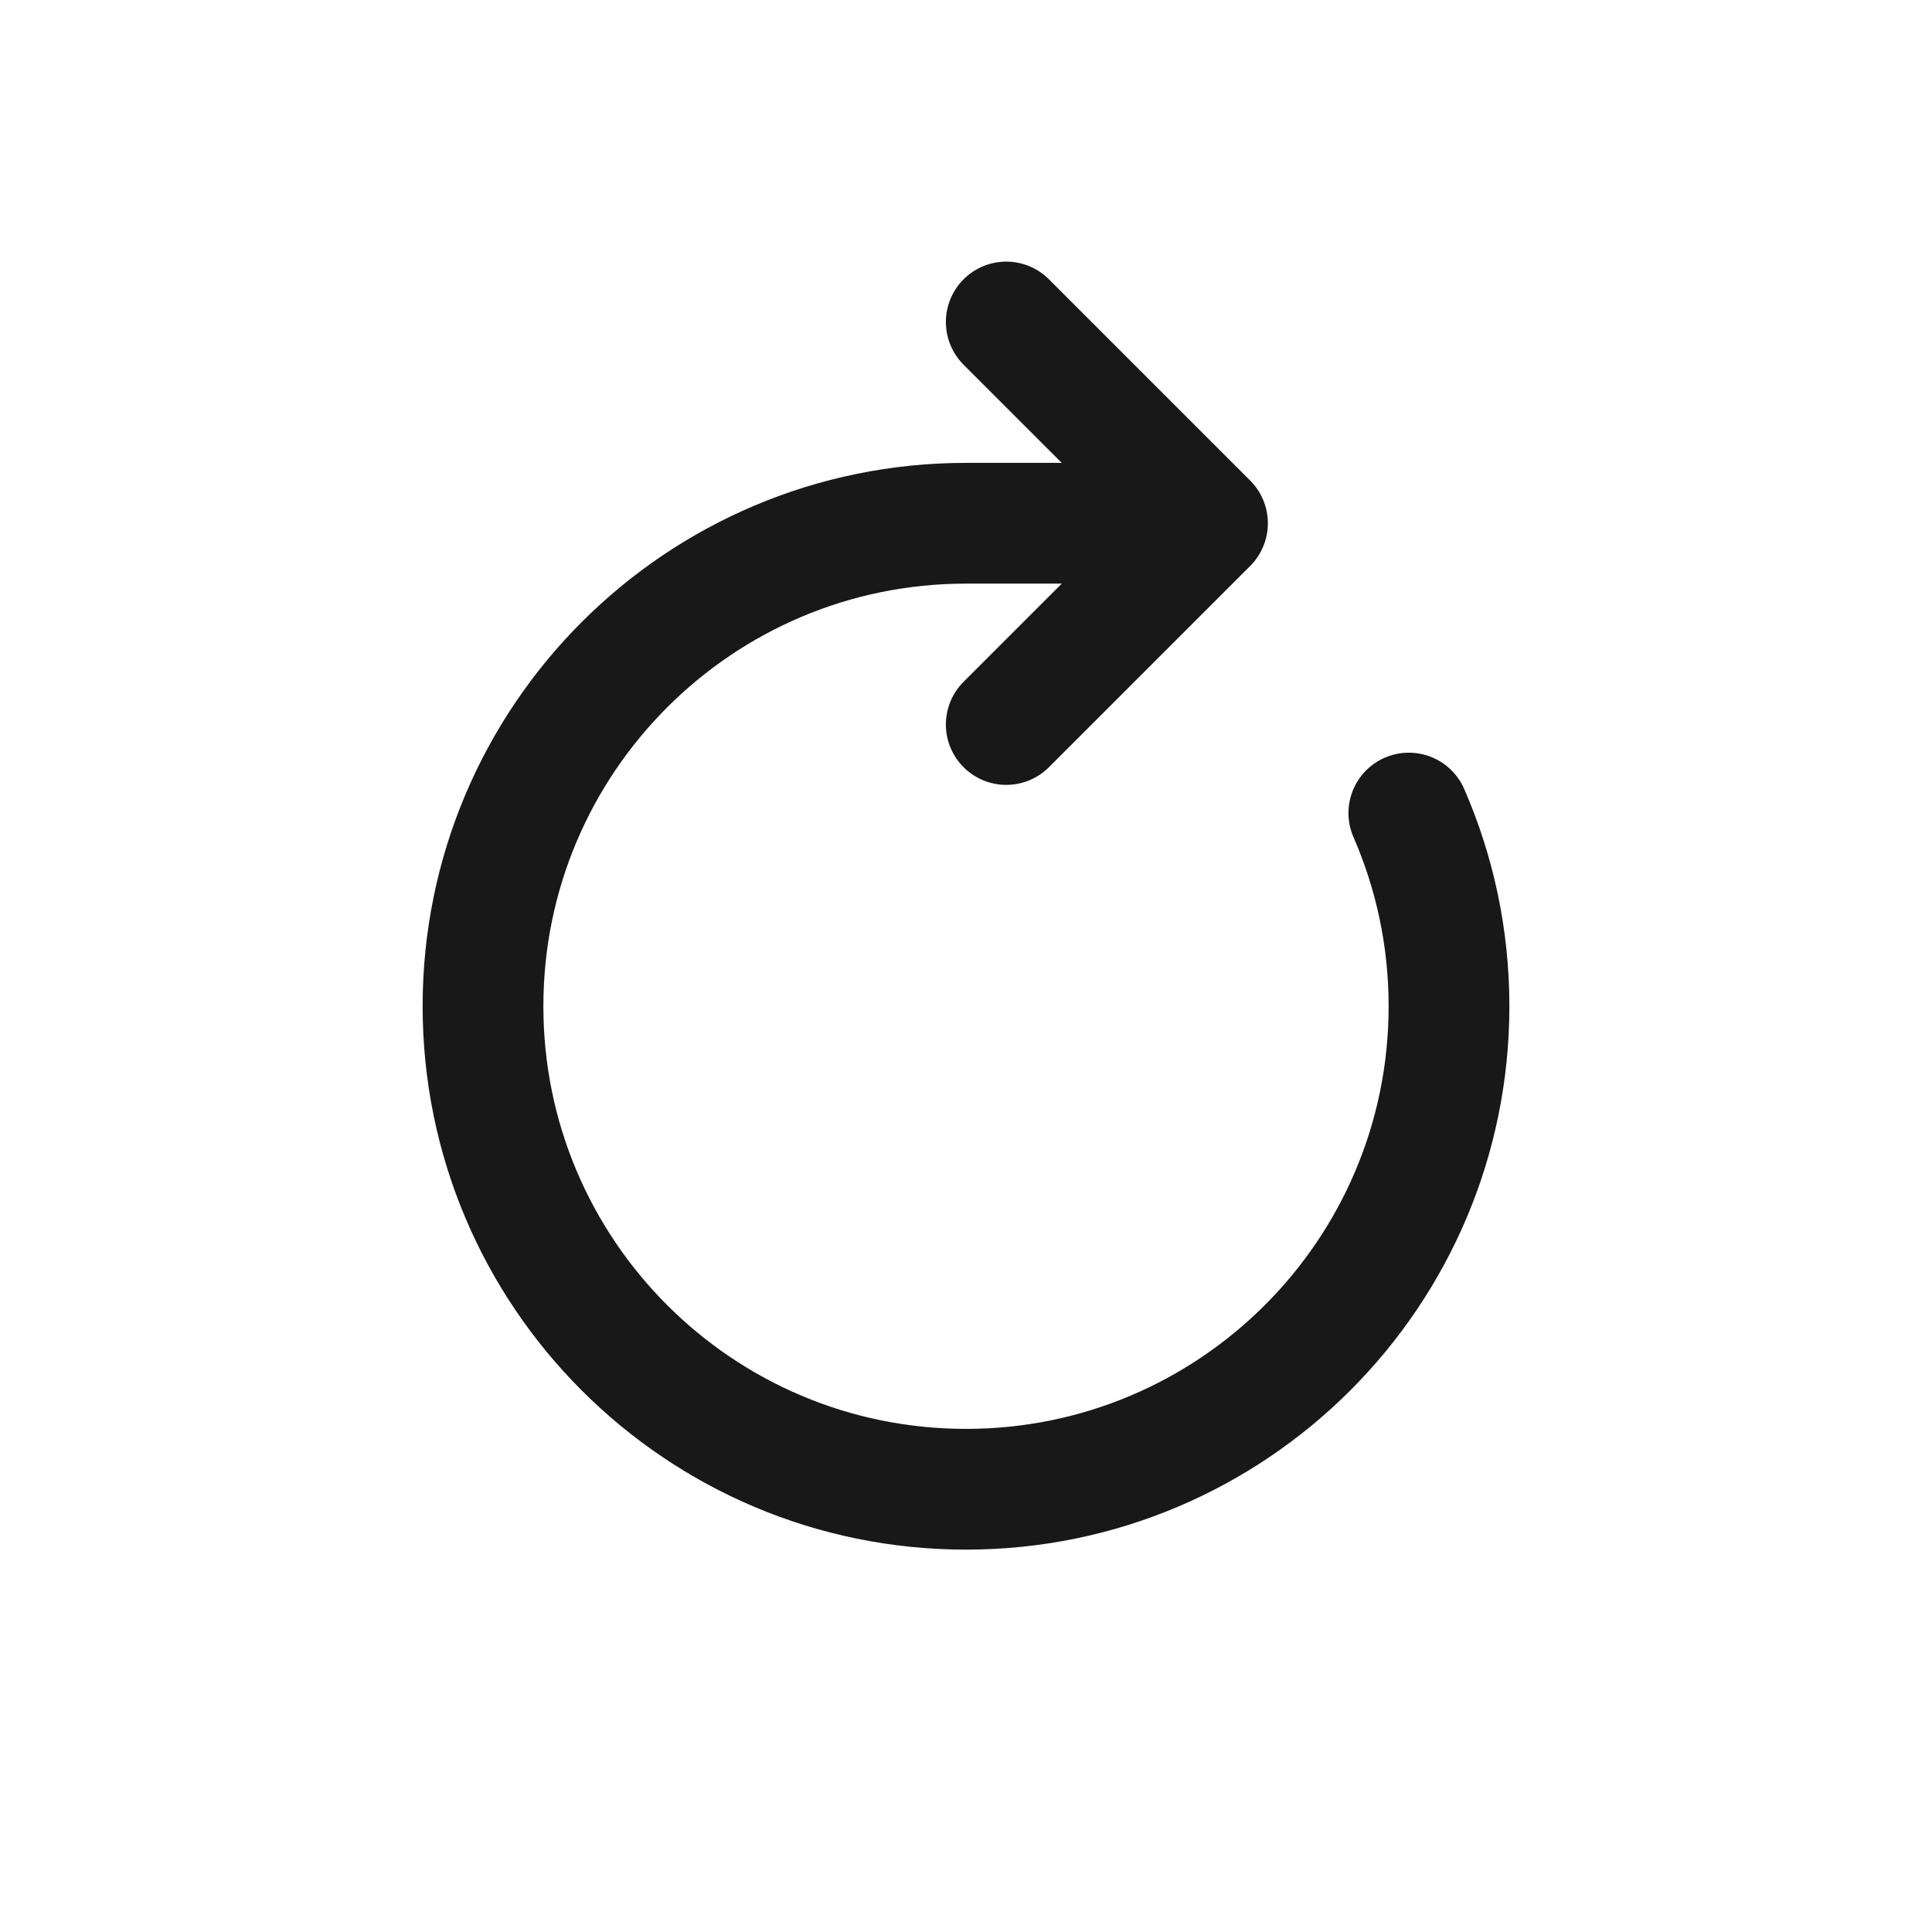
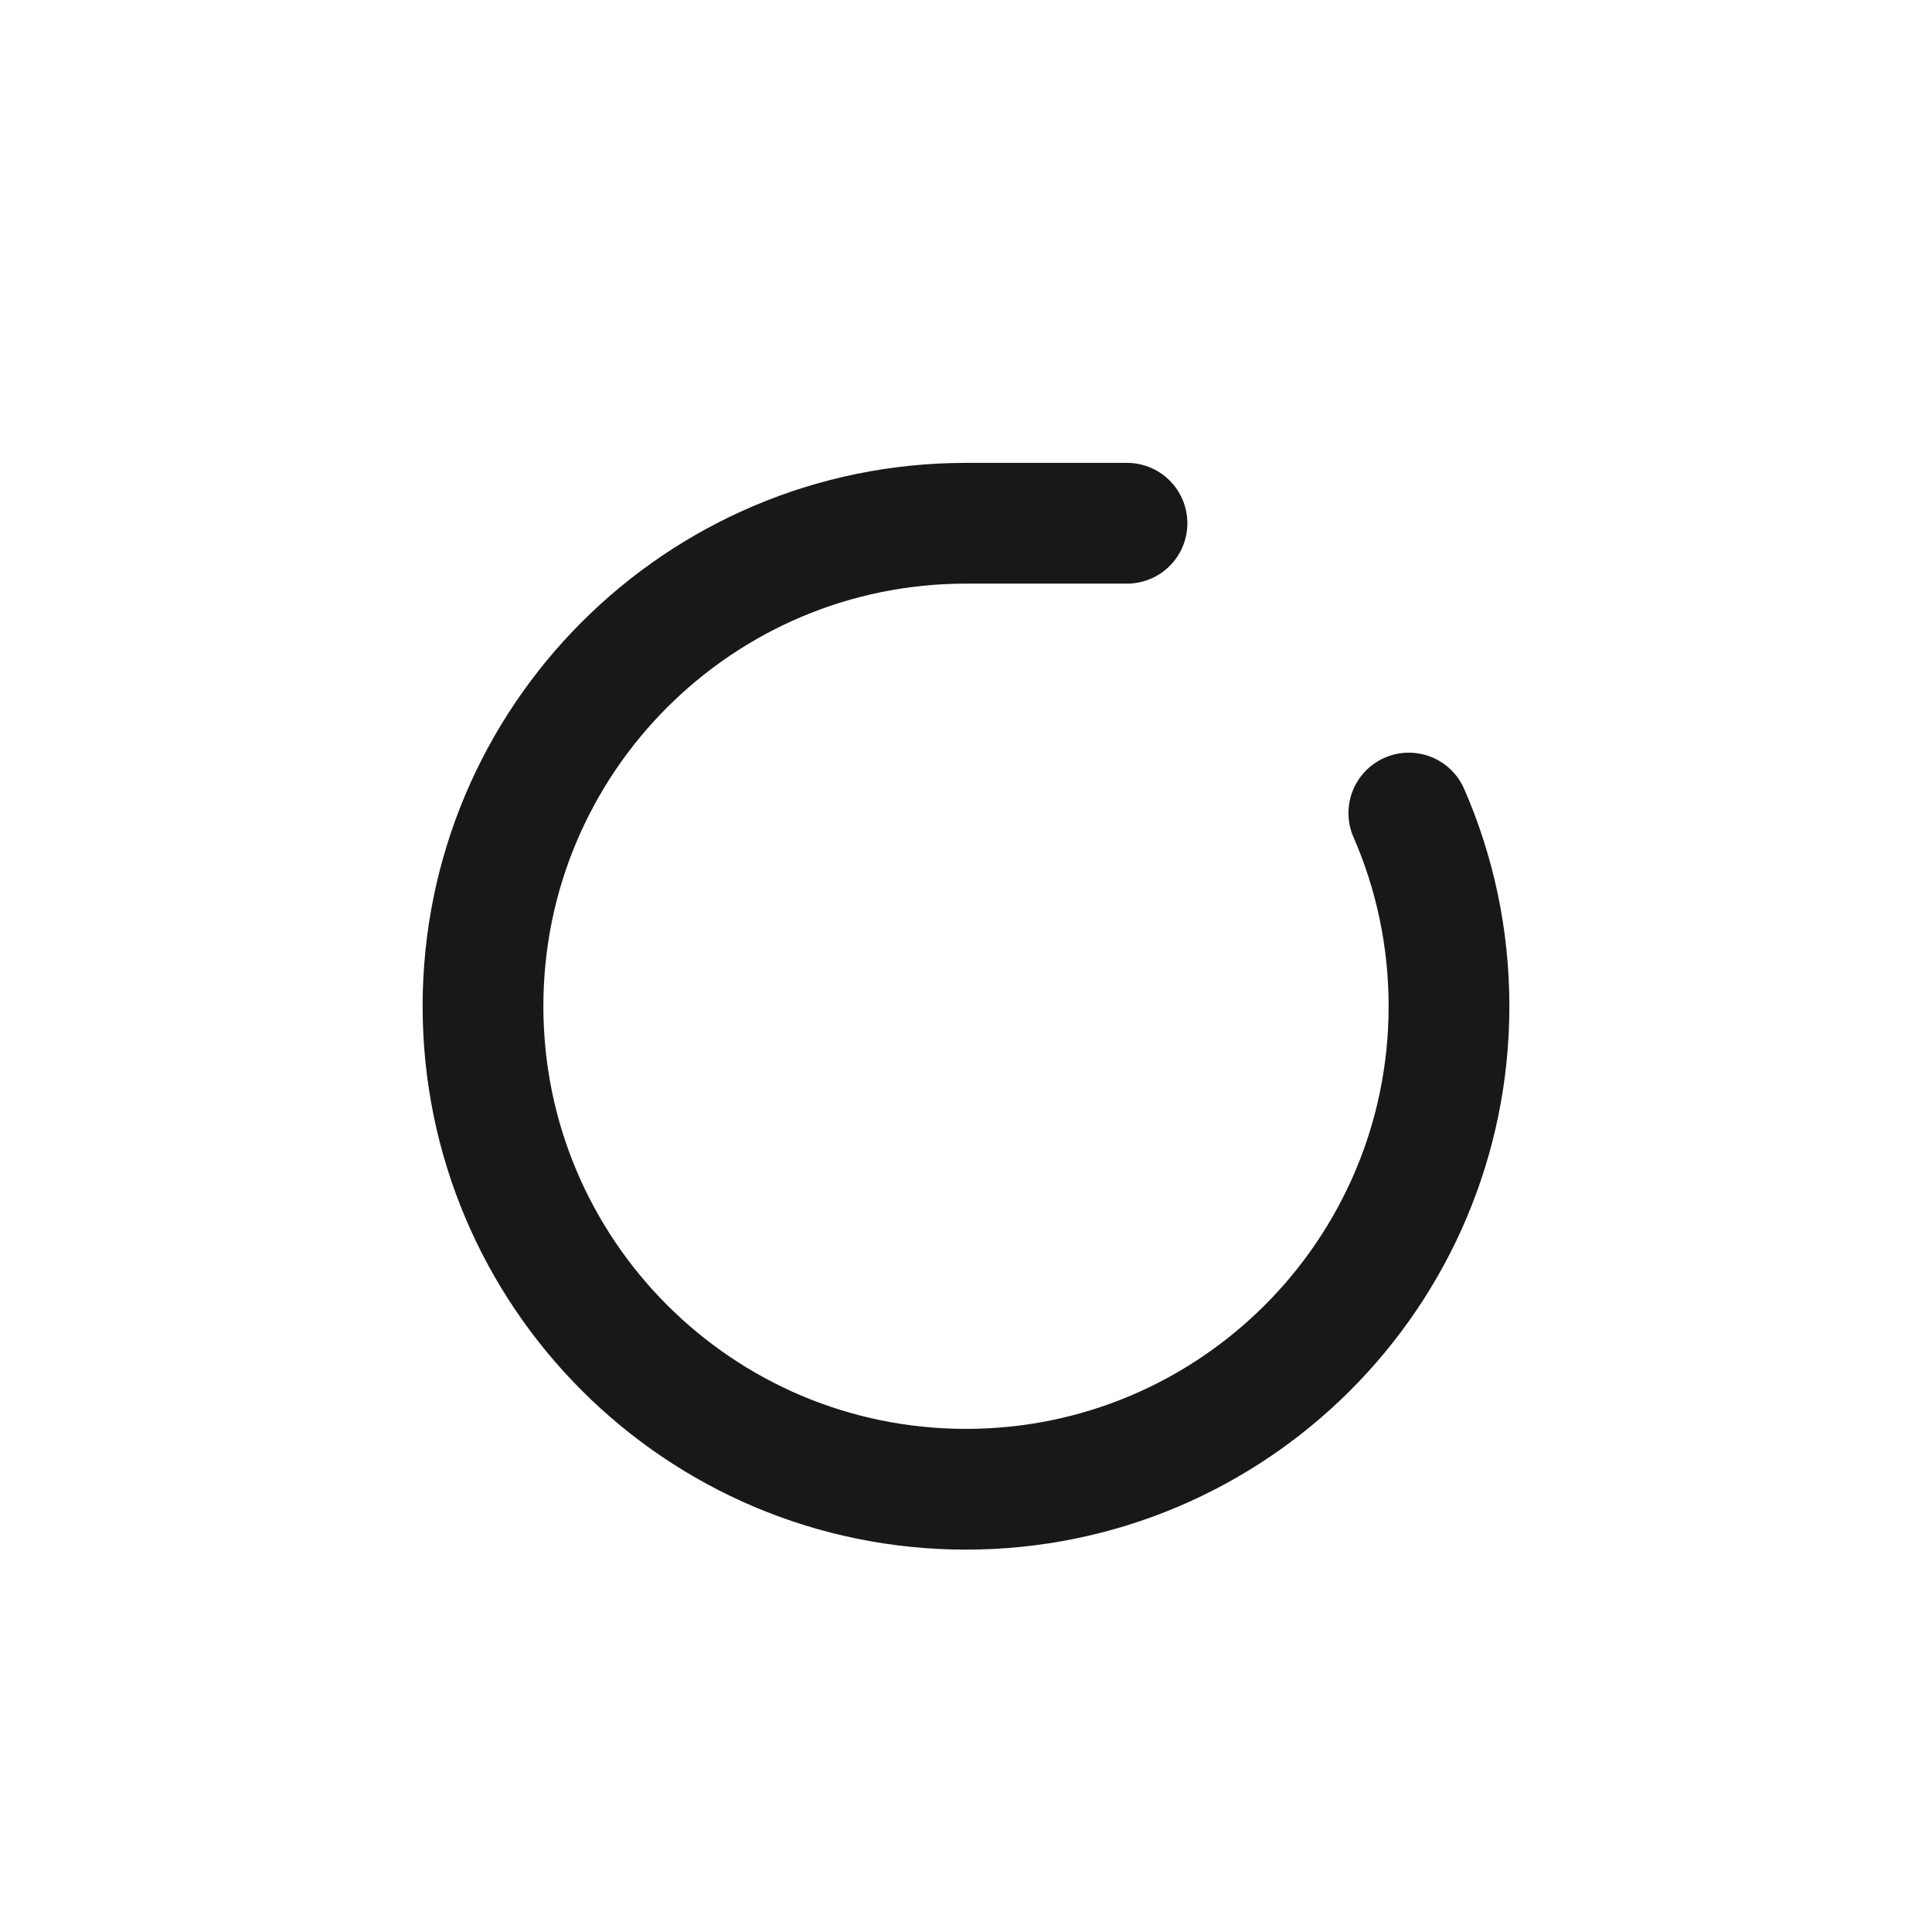
<svg xmlns="http://www.w3.org/2000/svg" width="24" height="24" viewBox="0 0 24 24" fill="none">
  <path d="M17.501 10.1C17.822 10.835 18 11.647 18 12.5C18 15.814 15.314 18.5 12 18.5C8.686 18.5 6 15.814 6 12.5C6 9.186 8.686 6.5 12 6.5H14" stroke="#181818" stroke-width="1.5" stroke-linecap="round" />
-   <path d="M12.5 9L15 6.5L12.5 4" stroke="#181818" stroke-width="1.5" stroke-linecap="round" stroke-linejoin="round" />
</svg>